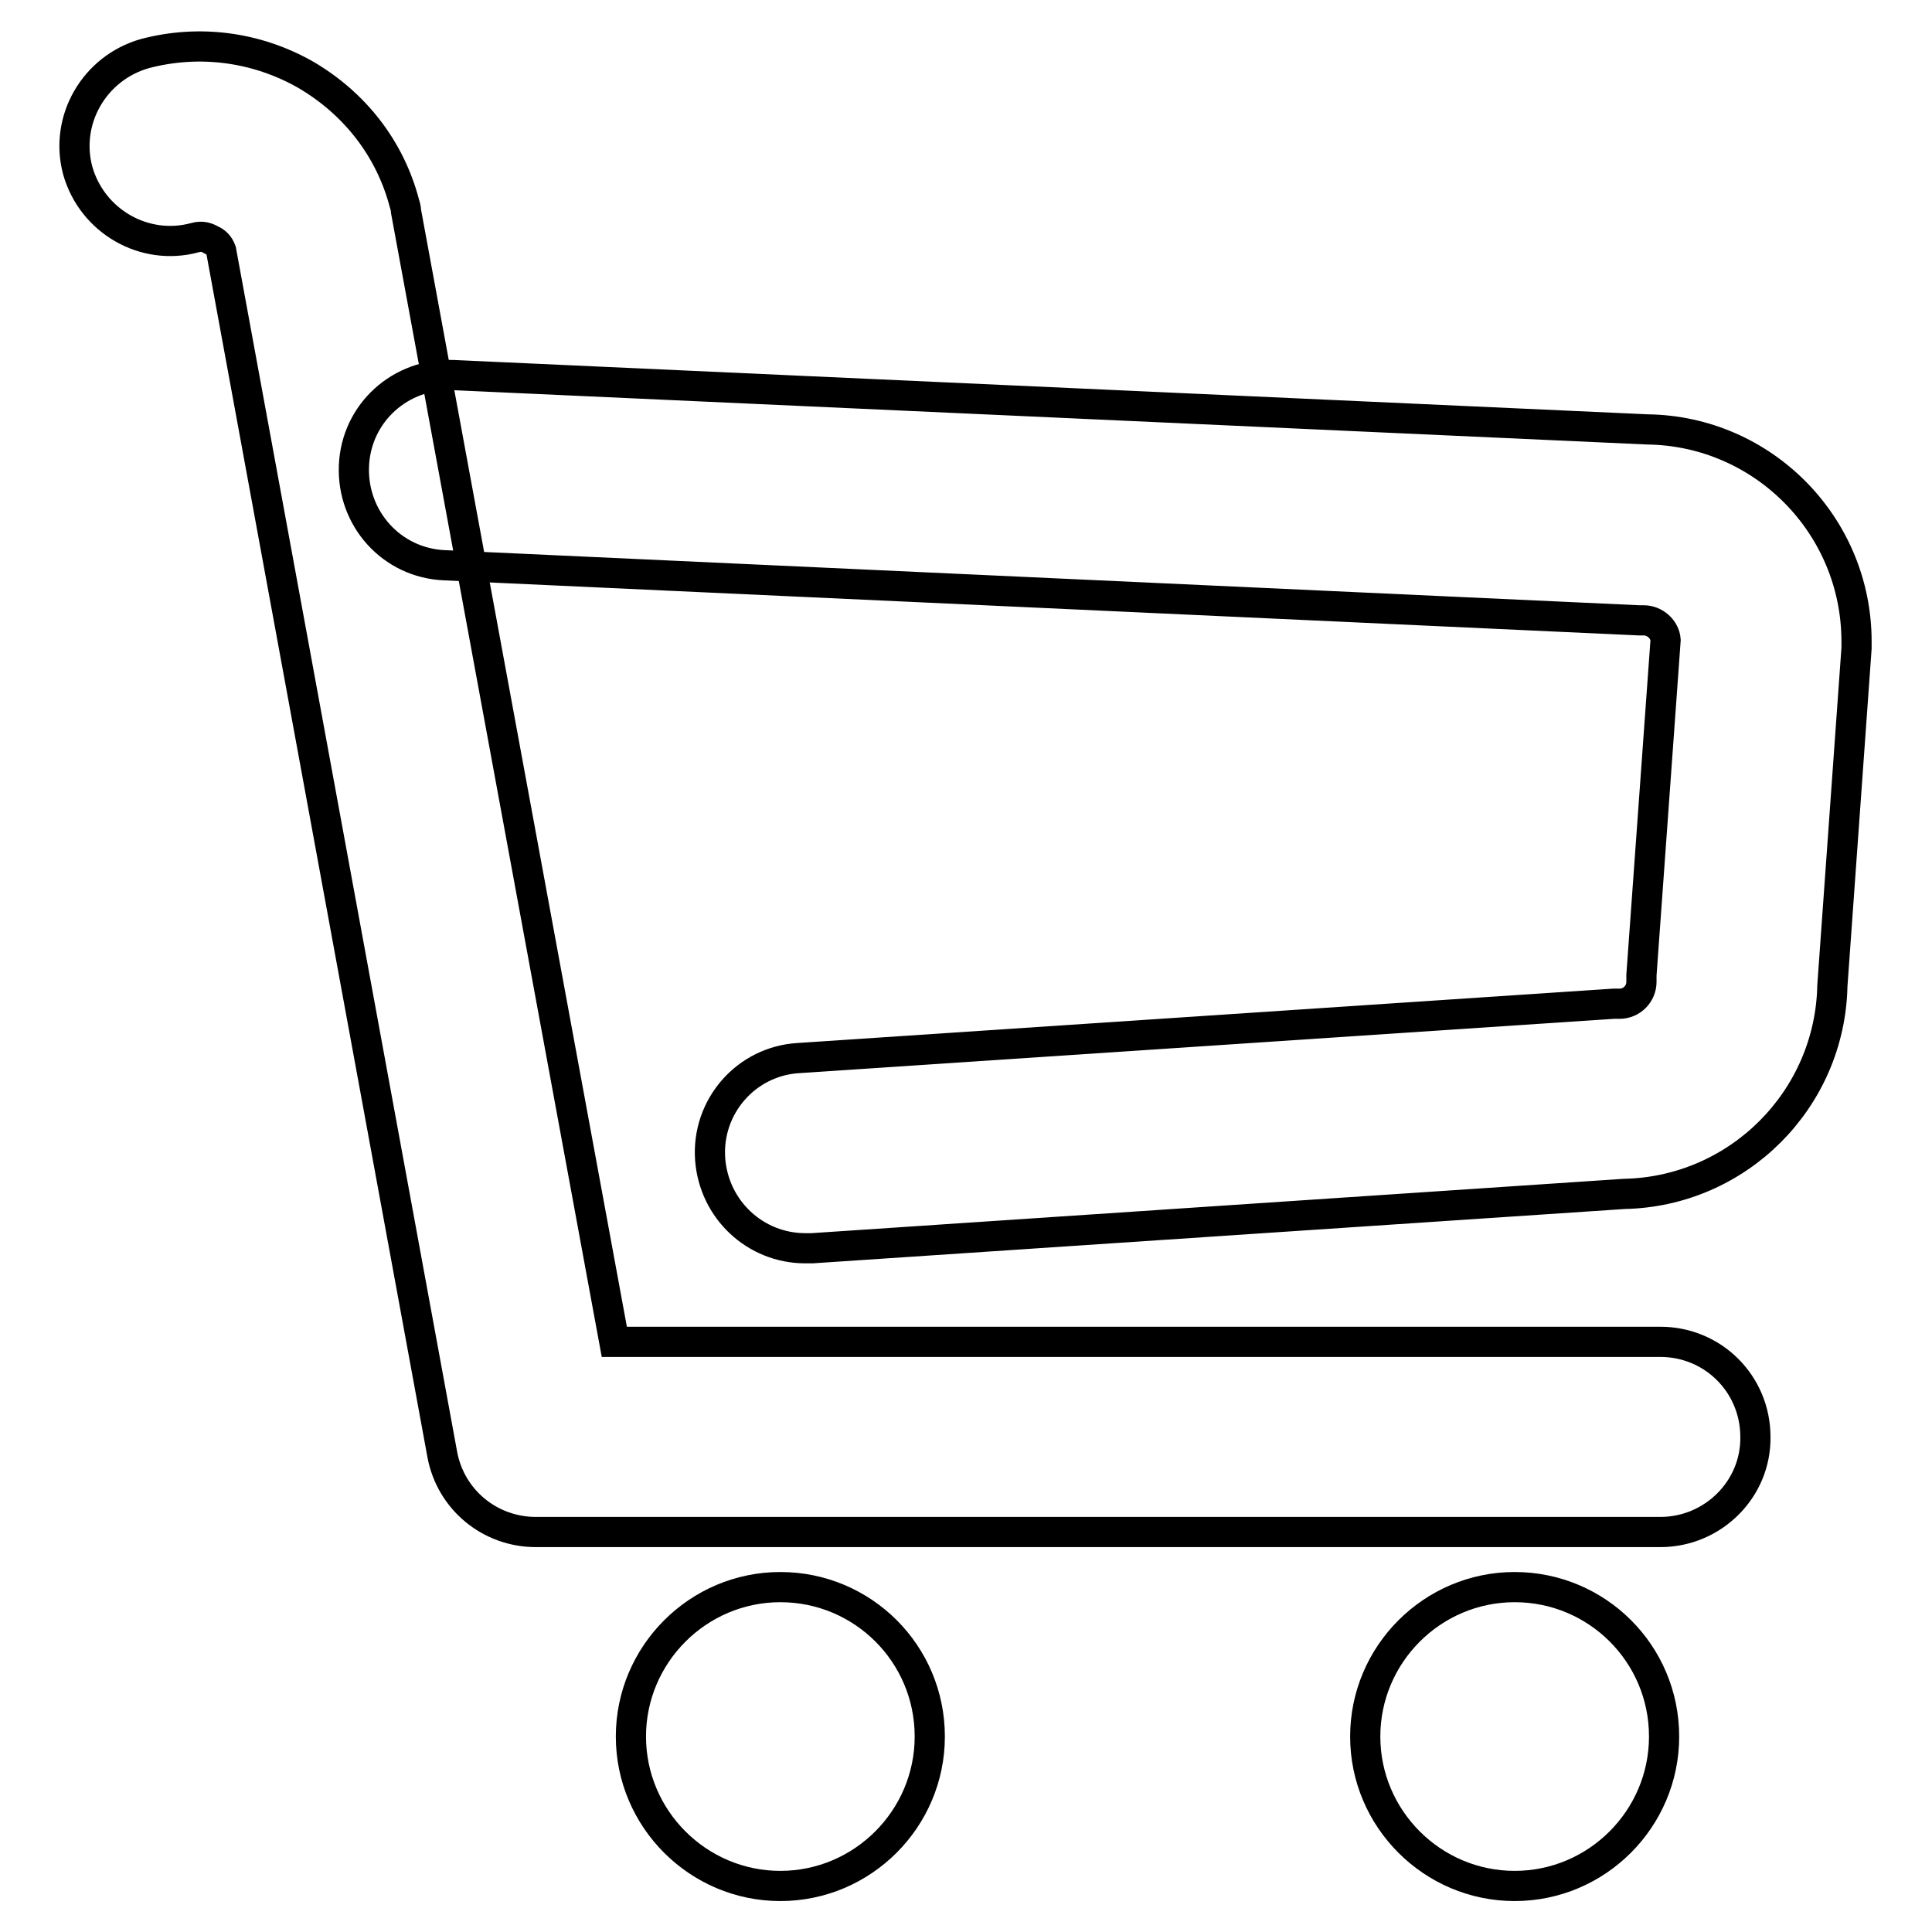
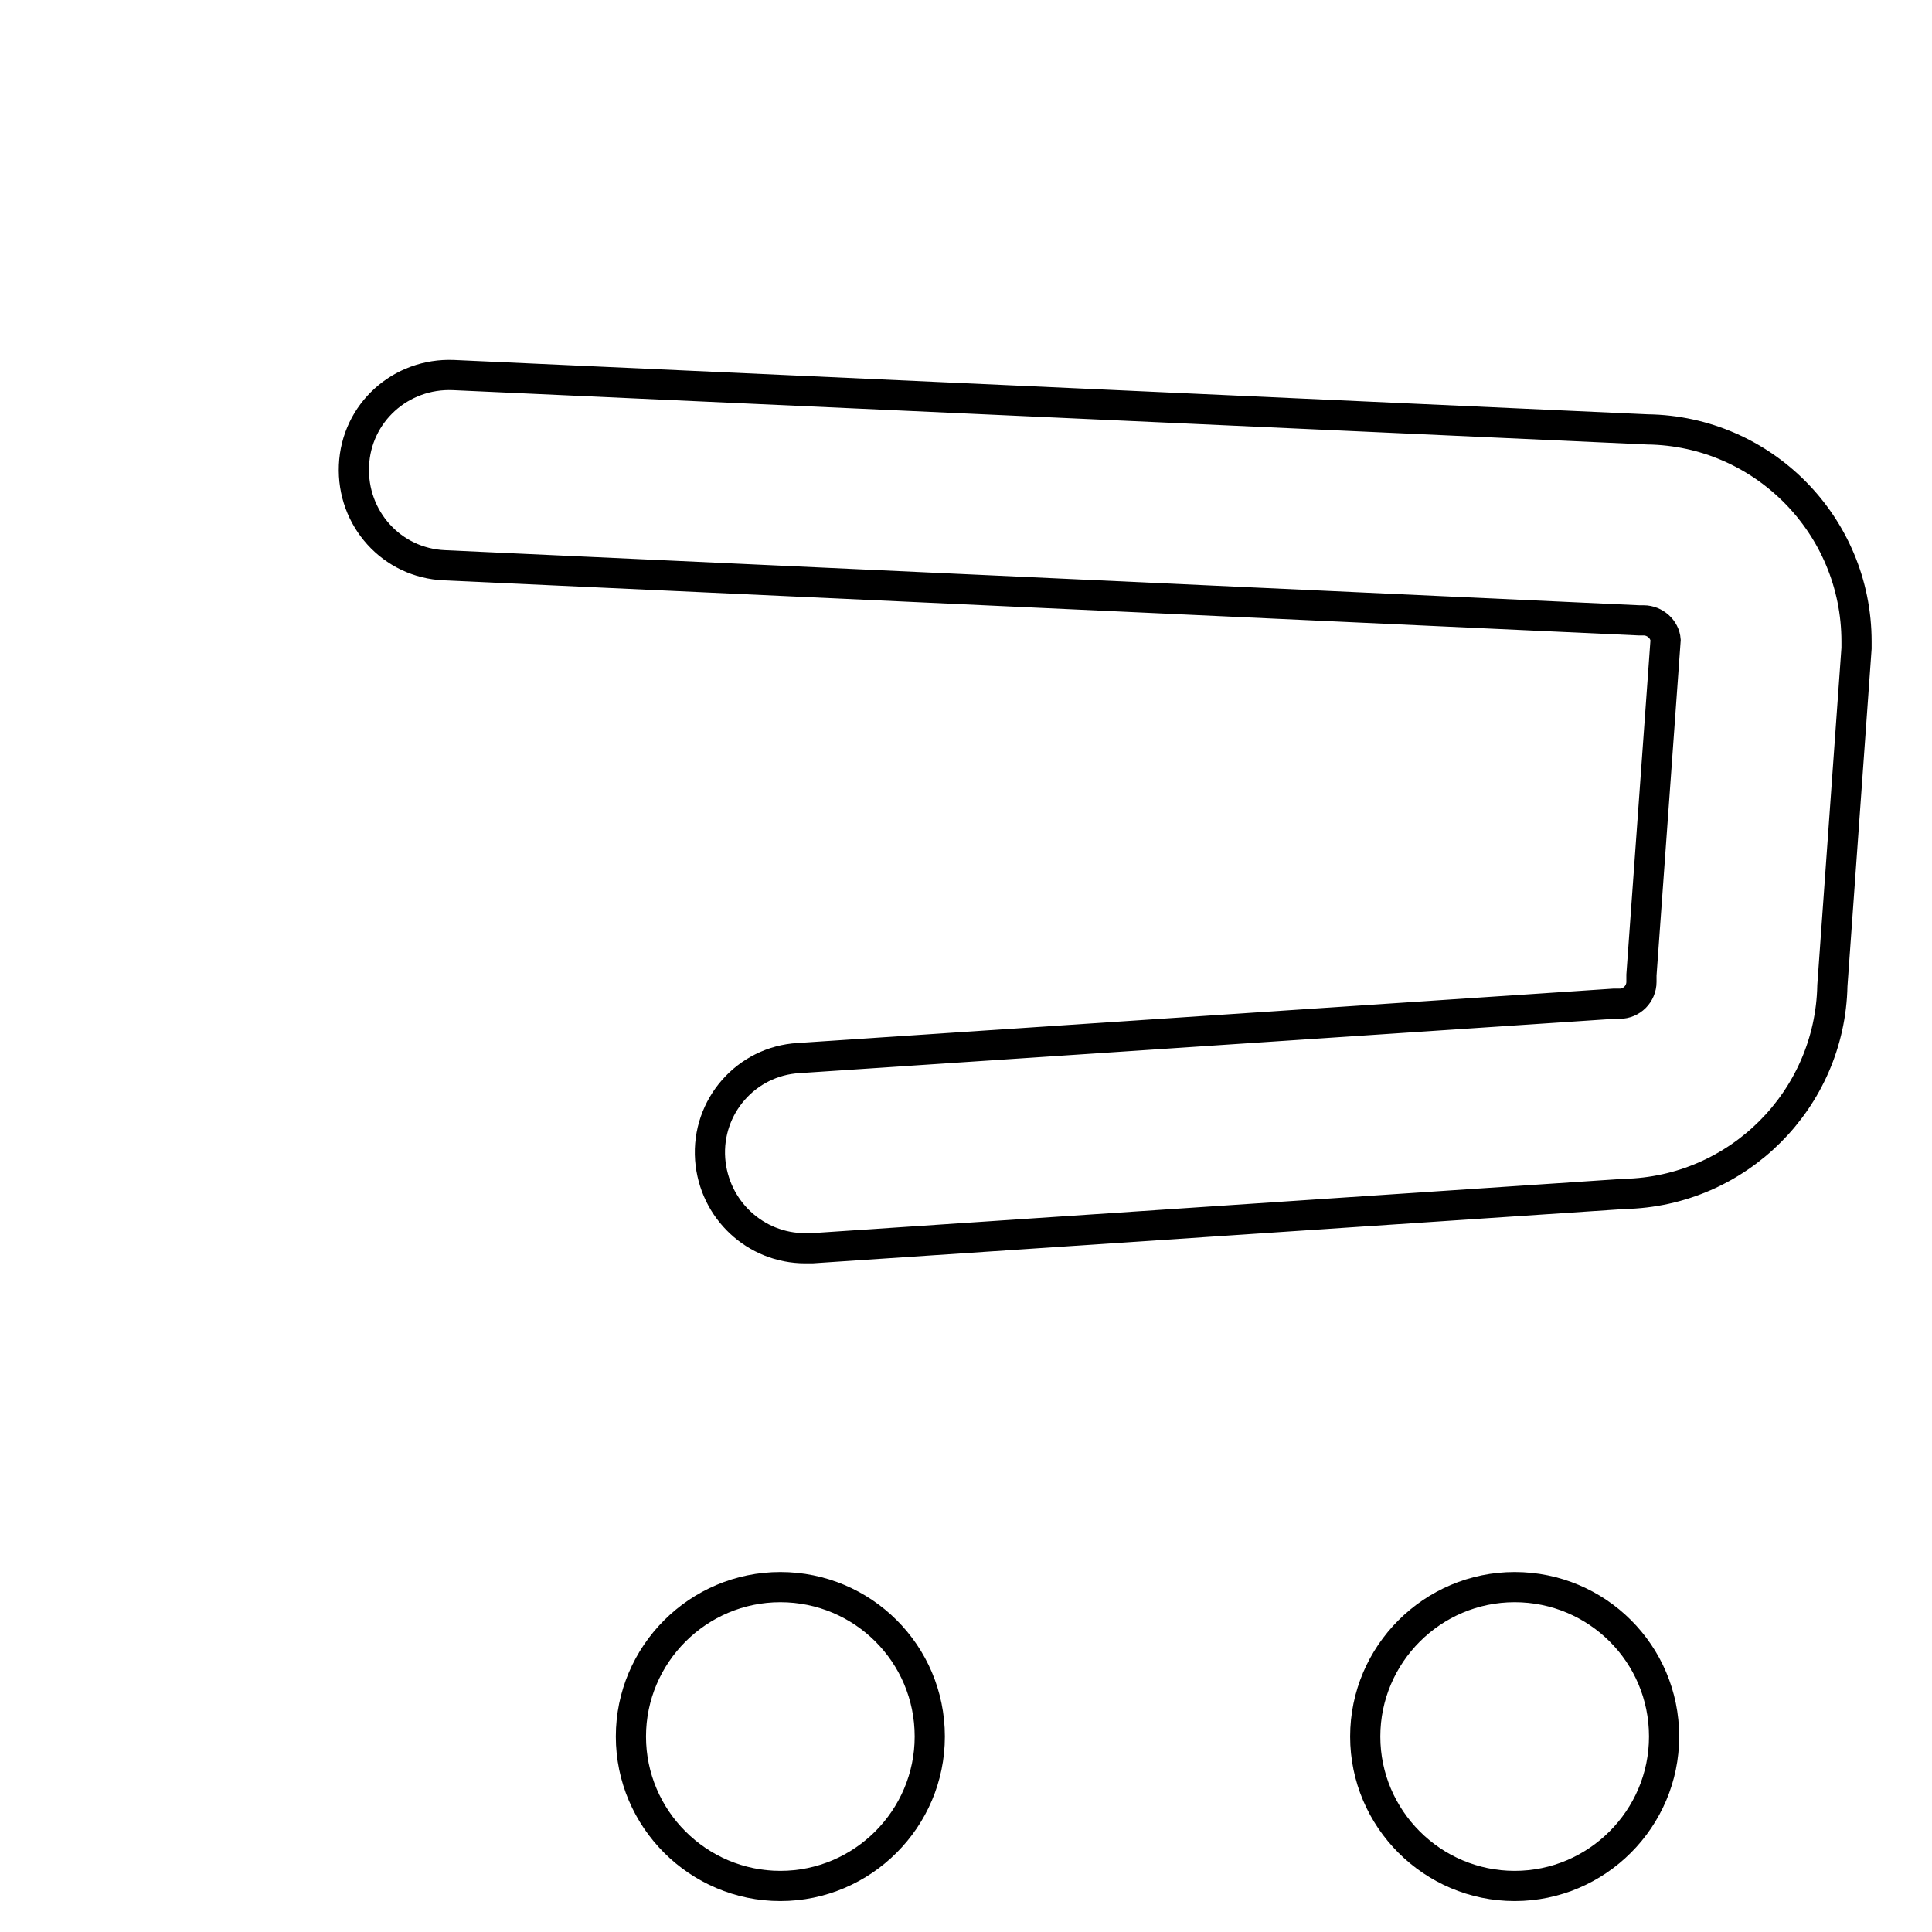
<svg xmlns="http://www.w3.org/2000/svg" version="1.1" x="0px" y="0px" viewBox="0 0 256 256" enable-background="new 0 0 256 256" xml:space="preserve">
  <g>
-     <path stroke-width="4" fill-opacity="0" stroke="#000000" d="M220,203h-149c-6.1,0-11.3-4.3-12.4-10.3L29.3,33.2c-0.3-0.8-0.8-1.2-1.3-1.4c-0.5-0.3-1.2-0.6-2.2-0.3 c-6.7,1.8-13.6-2.2-15.5-8.9c-1.8-6.7,2.2-13.6,8.9-15.5c7.2-1.9,14.8-0.9,21.3,2.8c6.5,3.8,11.2,9.8,13.1,17.1 c0.1,0.3,0.2,0.7,0.2,1l27.6,149.8H220c7,0,12.6,5.6,12.6,12.6C232.7,197.3,227,203,220,203L220,203z" />
    <path stroke-width="4" fill-opacity="0" stroke="#000000" d="M106.7,165.4c-6.6,0-12.1-5.1-12.6-11.8c-0.5-7,4.8-13,11.7-13.4l108-7.2c0.3,0,0.5,0,0.8,0l0,0 c1.6,0,2.9-1.3,2.9-2.9c0-0.3,0-0.6,0-0.9l3.2-44.4c-0.1-1.4-1.4-2.6-2.9-2.6c-0.2,0-0.4,0-0.6,0L58.9,74.9 c-7-0.3-12.3-6.2-12-13.2c0.3-7,6.2-12.3,13.2-12l158.2,7.2C233.6,57.1,246,69.6,246,85c0,0.3,0,0.6,0,0.9l-3.2,44.7 c-0.3,15.1-12.5,27.3-27.6,27.6l-107.6,7.2C107.2,165.4,107,165.4,106.7,165.4L106.7,165.4z M220.5,230.1 c0,10.9-8.9,19.8-19.8,19.8s-19.8-8.9-19.8-19.8s8.9-19.8,19.8-19.8S220.5,219.1,220.5,230.1 M123.2,230.1 c0,10.9-8.9,19.8-19.8,19.8s-19.8-8.9-19.8-19.8s8.9-19.8,19.8-19.8S123.2,219.1,123.2,230.1z" />
  </g>
</svg>